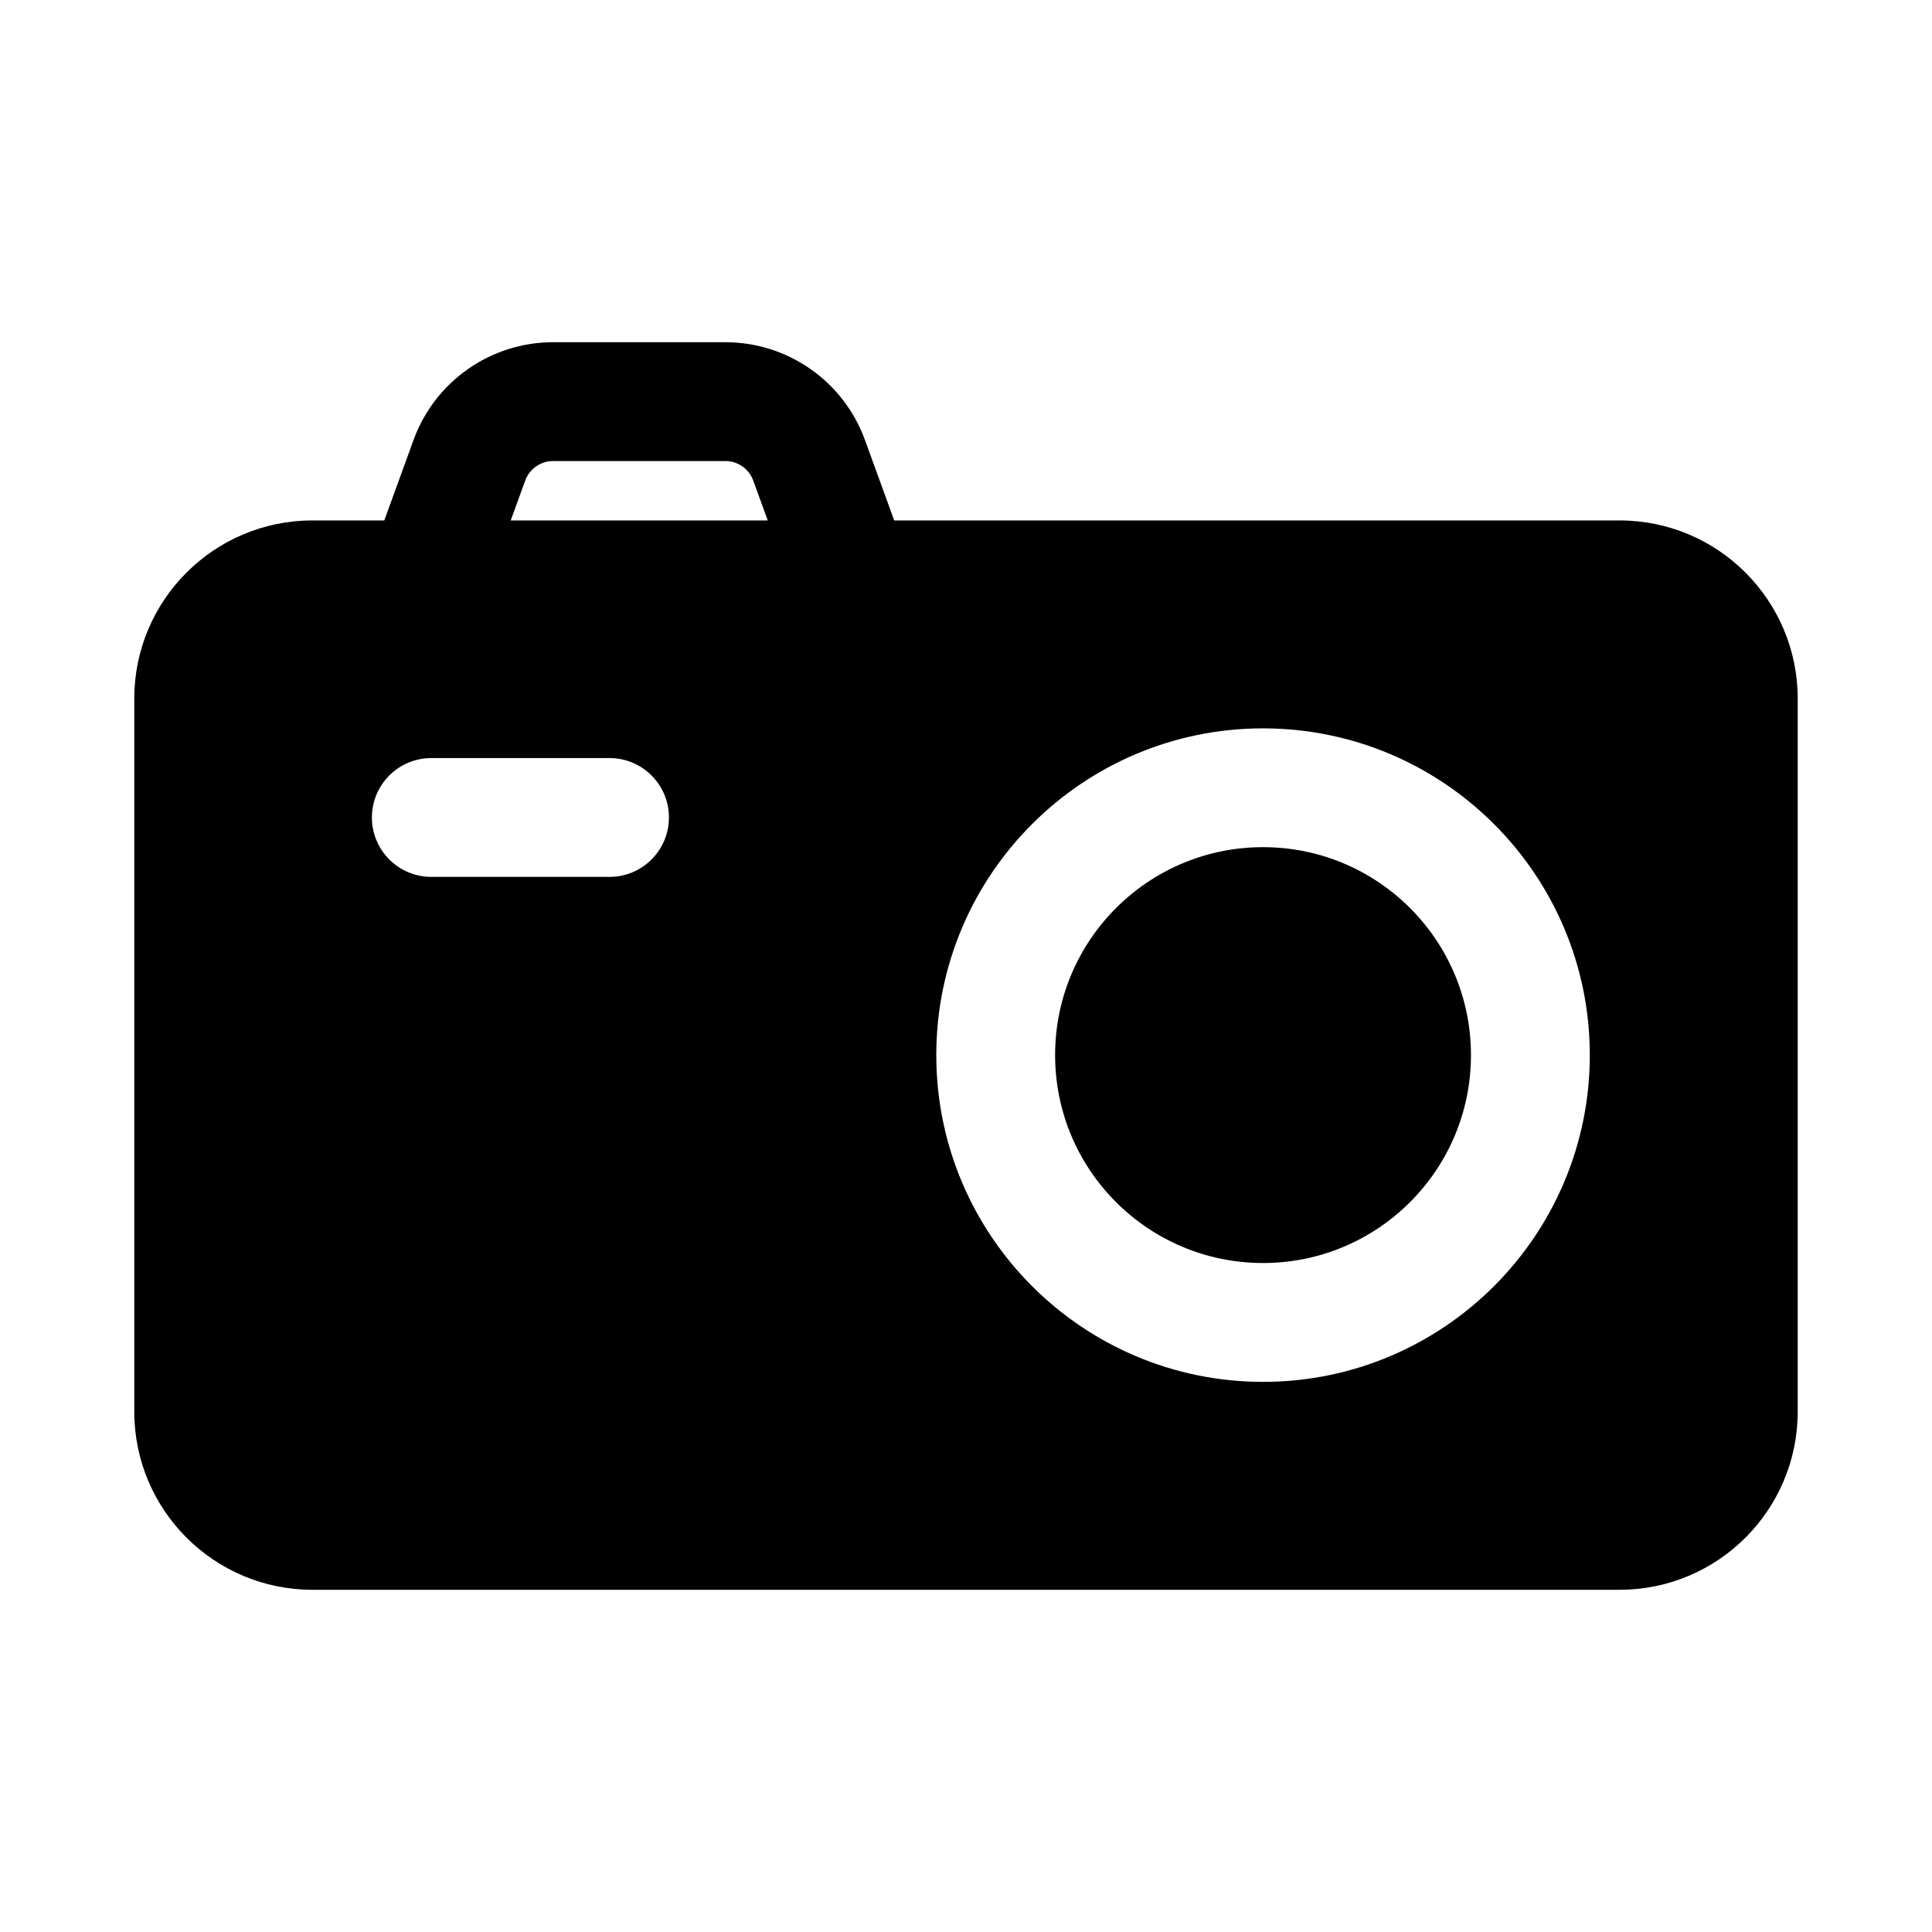
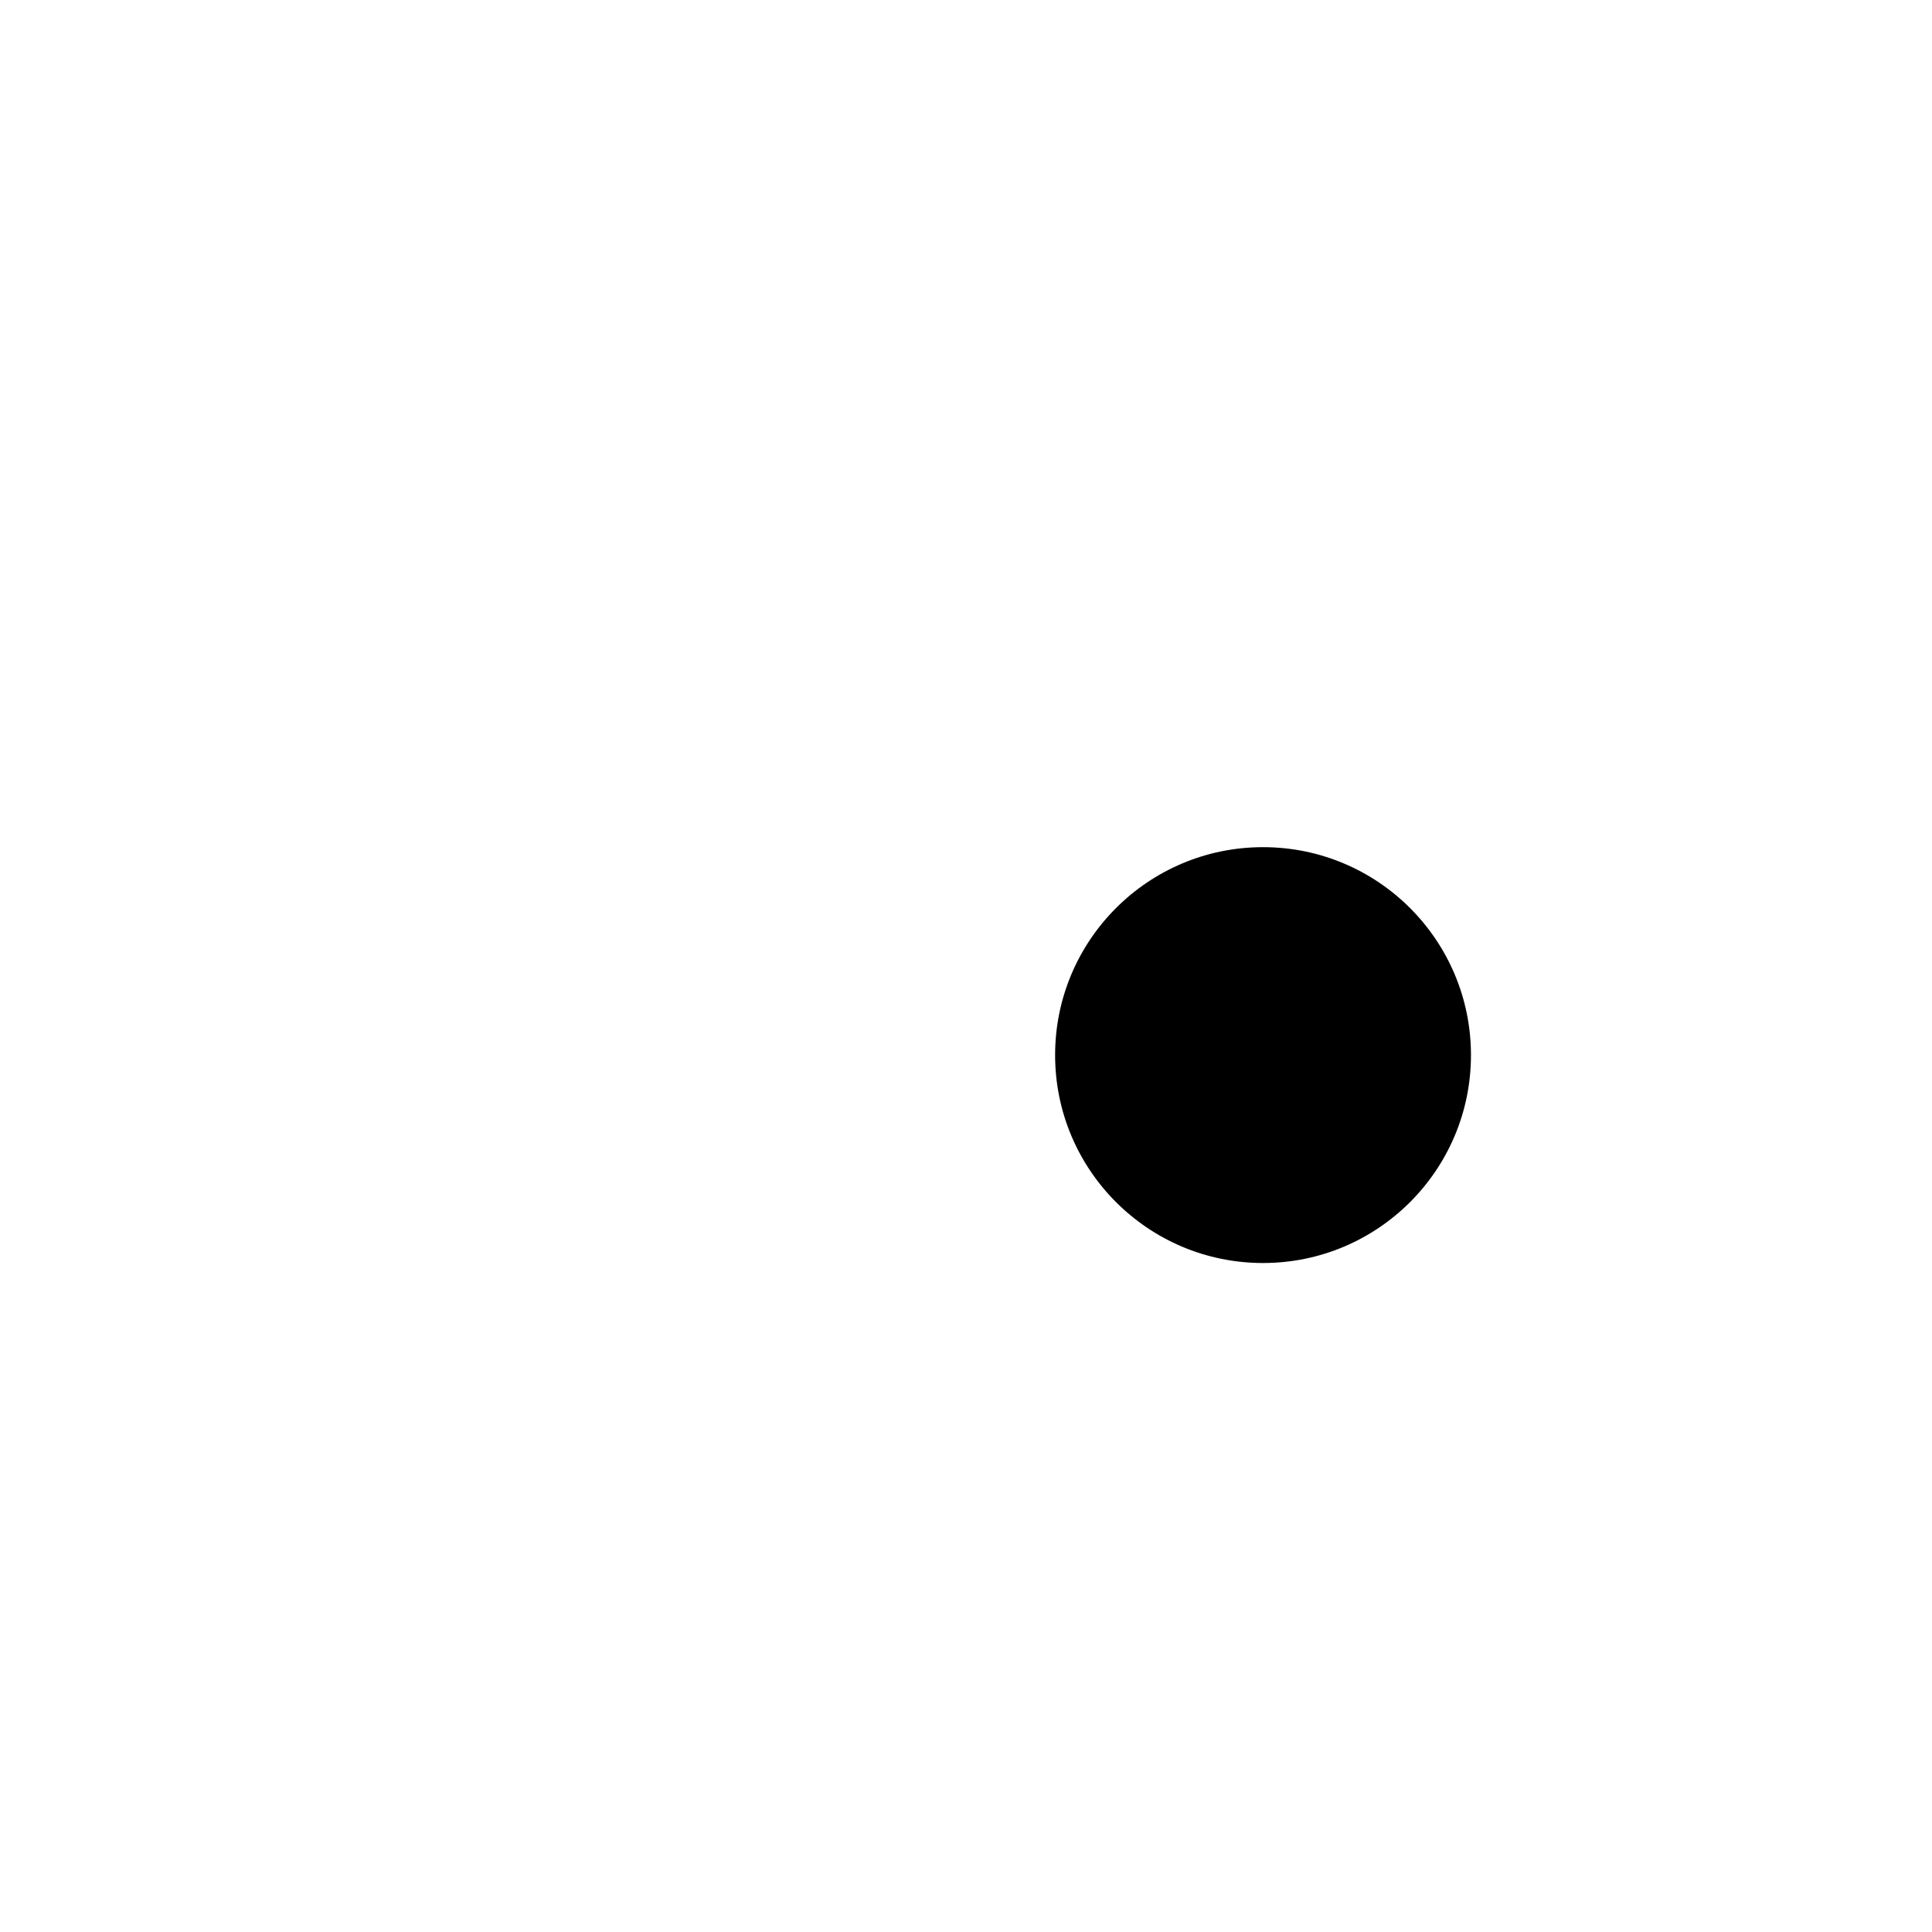
<svg xmlns="http://www.w3.org/2000/svg" fill="#000000" width="800px" height="800px" version="1.1" viewBox="144 144 512 512">
  <g fill-rule="evenodd">
    <path d="m533.82 423.61c0 30.434-24.668 55.102-55.102 55.102s-55.102-24.668-55.102-55.102c0-30.43 24.668-55.102 55.102-55.102s55.102 24.672 55.102 55.102" />
-     <path d="m245.84 281.92h-19.027c-26.086 0-47.23 21.145-47.23 47.23v188.93c0 26.09 21.145 47.234 47.23 47.234h346.37c26.086 0 47.23-21.145 47.23-47.234v-188.93c0-26.086-21.145-47.23-47.23-47.23h-192.21l-7.754-21.324c-5.66-15.555-20.445-25.906-36.992-25.906h-45.641c-16.547 0-31.332 10.352-36.992 25.906zm232.88 55.105c-47.793 0-86.594 38.801-86.594 86.59 0 47.793 38.801 86.594 86.594 86.594s86.594-38.801 86.594-86.594c0-47.789-38.801-86.59-86.594-86.59zm-220.42 39.359h47.234c8.691 0 15.742-7.055 15.742-15.746 0-8.688-7.051-15.742-15.742-15.742h-47.234c-8.688 0-15.742 7.055-15.742 15.742 0 8.691 7.055 15.746 15.742 15.746zm89.16-94.465-3.844-10.562c-1.125-3.109-4.082-5.18-7.391-5.18h-45.641c-3.309 0-6.266 2.07-7.398 5.18l-3.836 10.562z" />
  </g>
</svg>